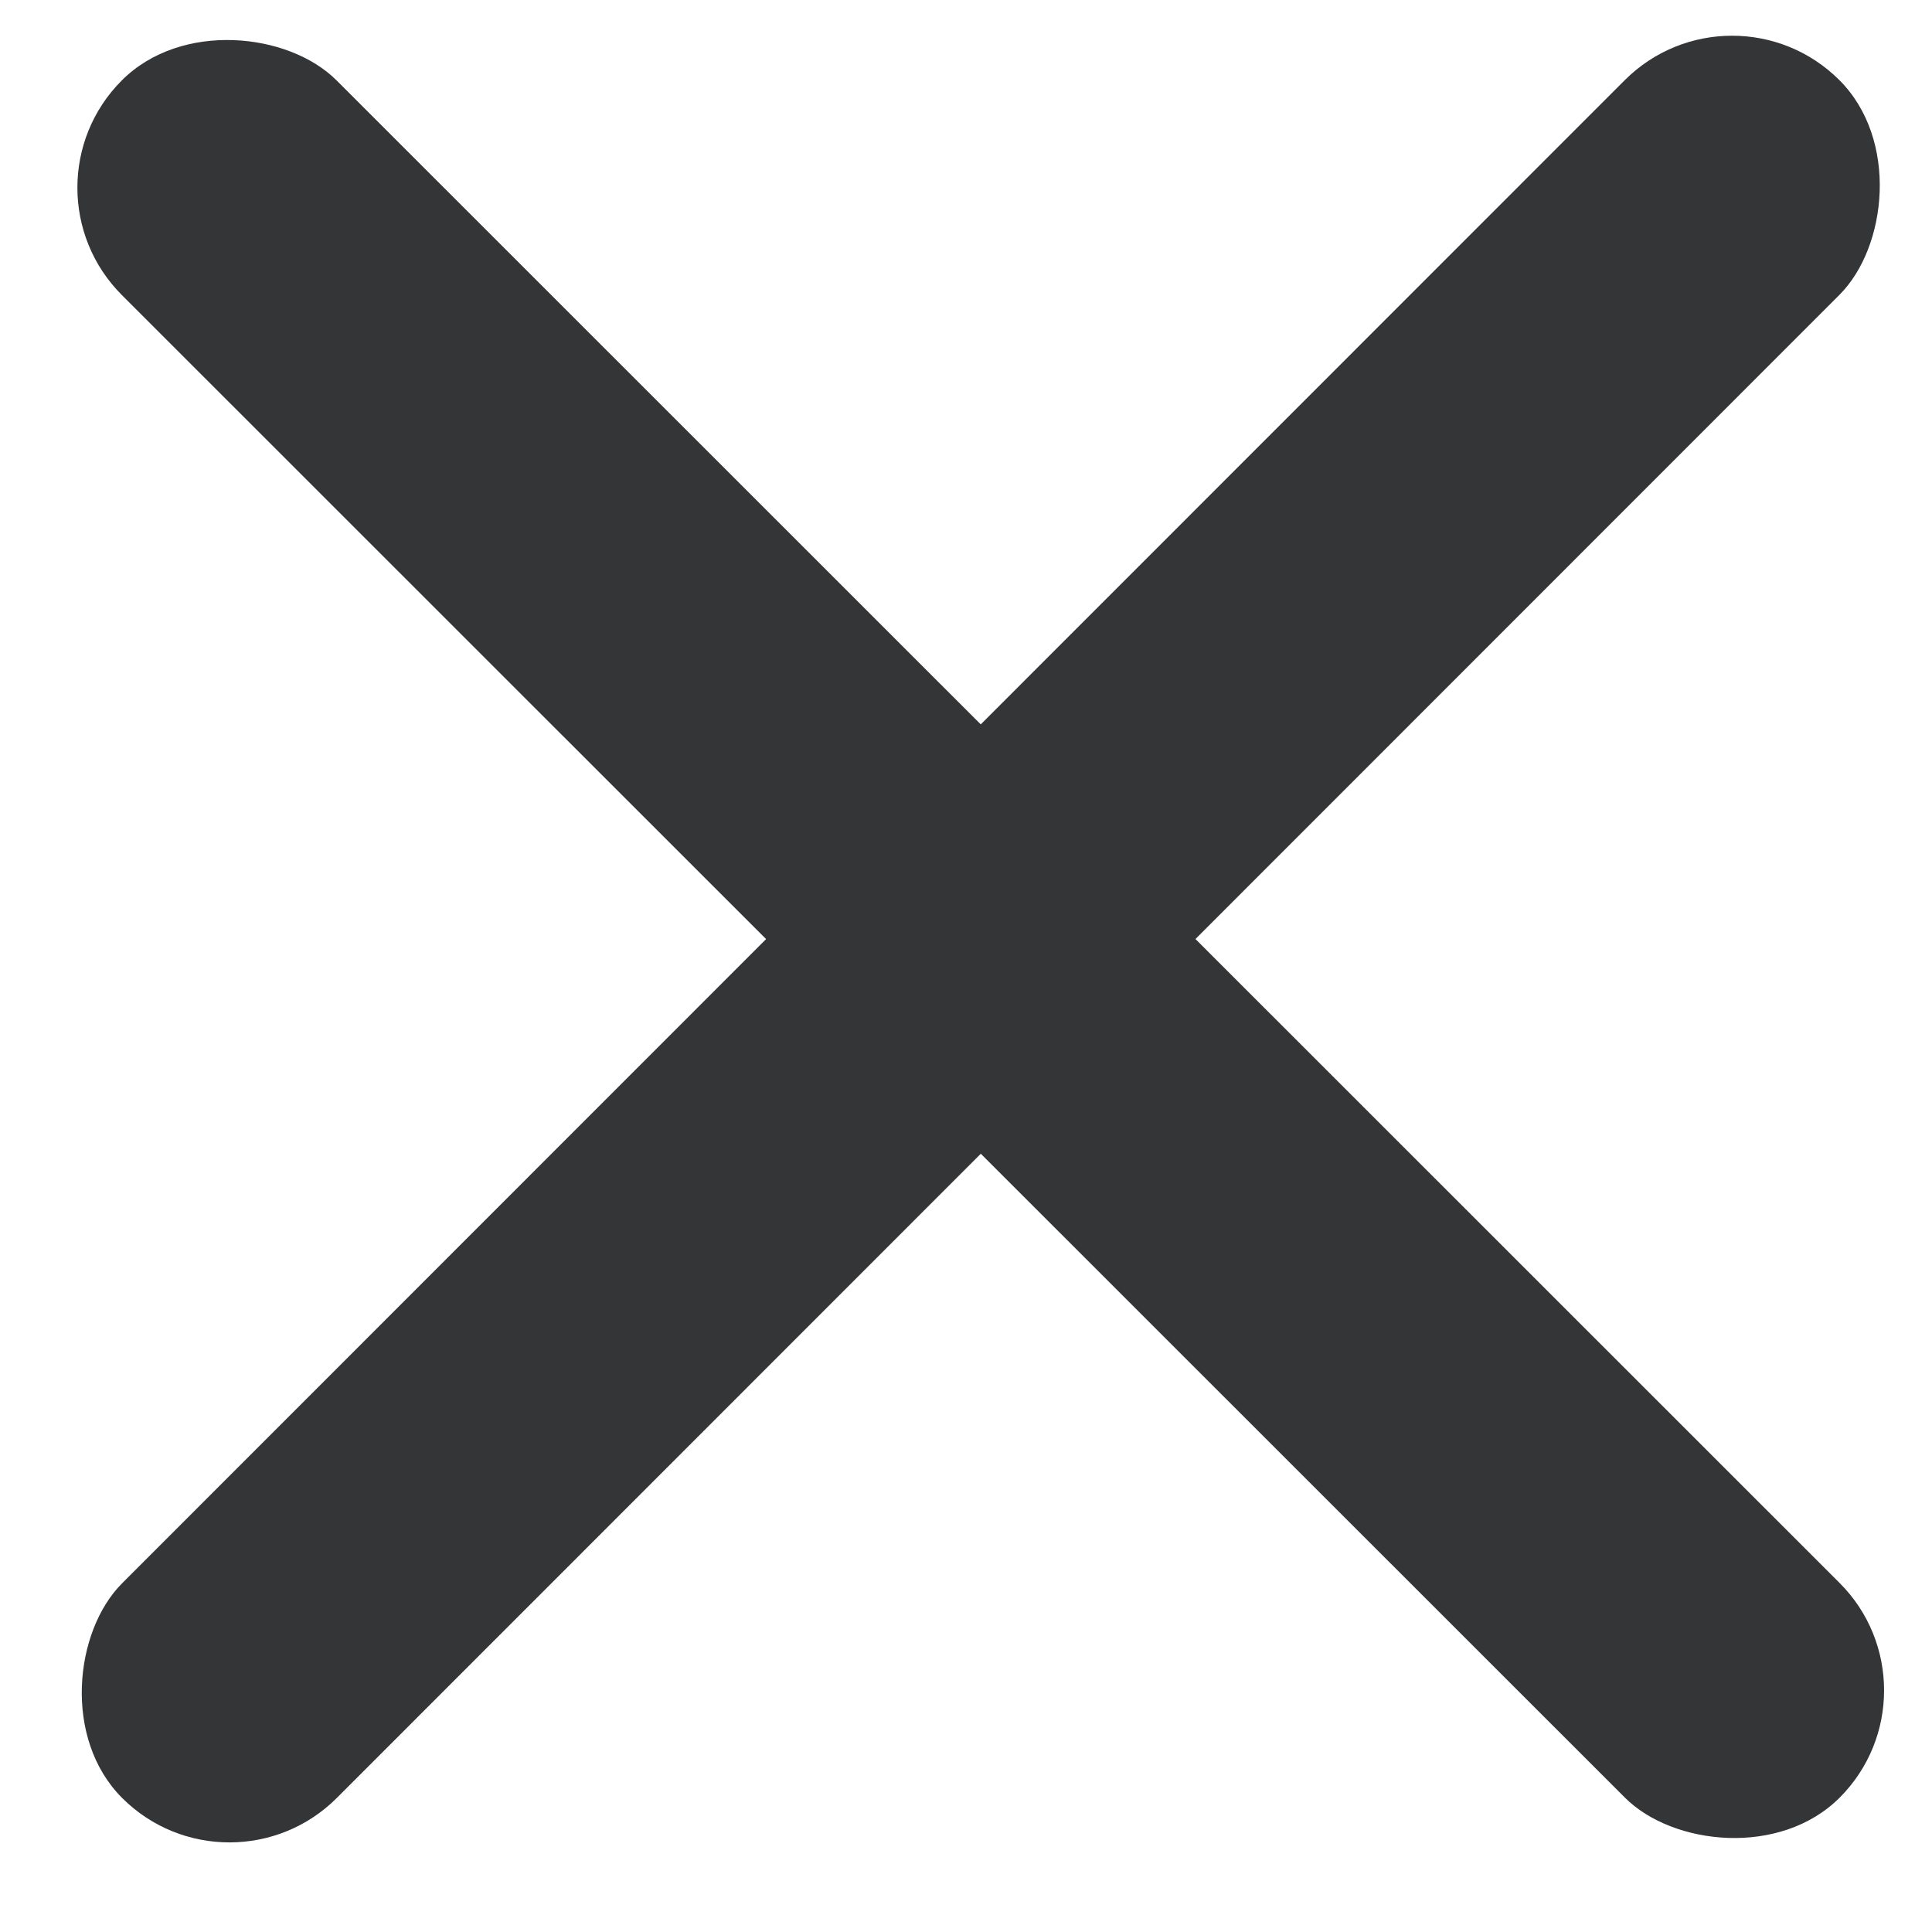
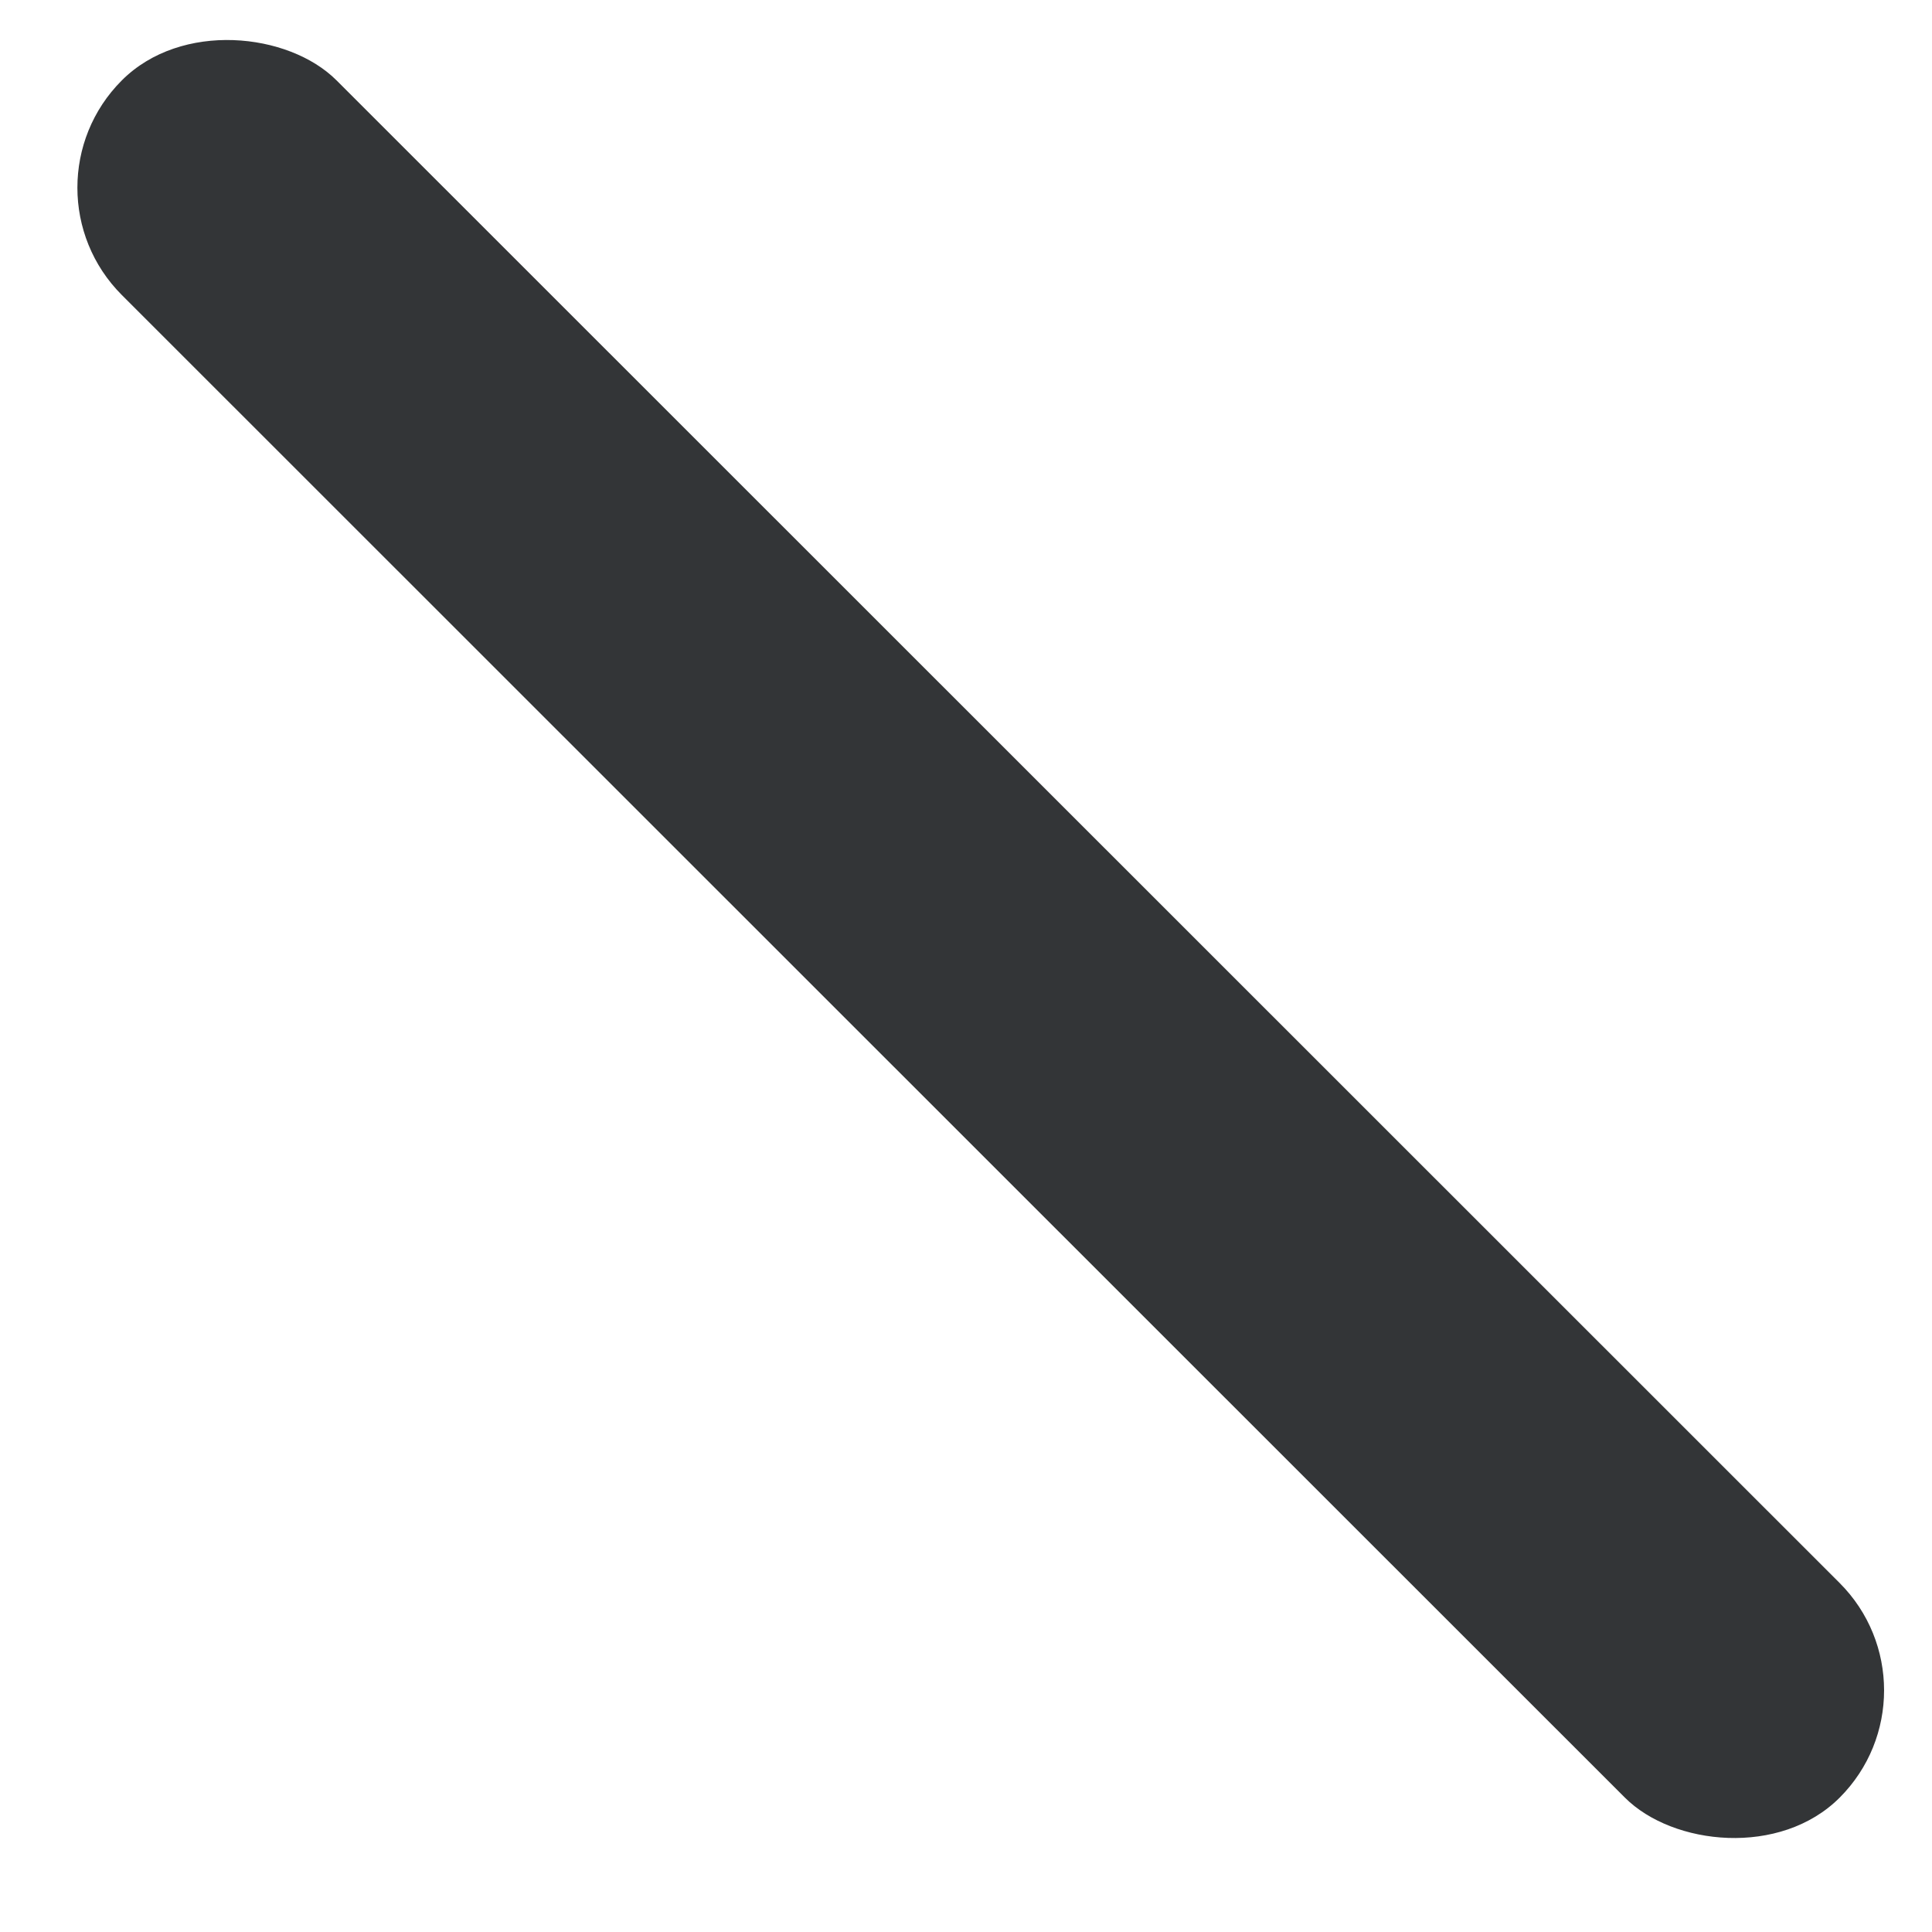
<svg xmlns="http://www.w3.org/2000/svg" width="18.628" height="18.628" viewBox="0 0 18.628 18.628">
  <g id="cross-icon" transform="matrix(0.966, -0.259, 0.259, 0.966, -1489.129, 235.843)">
    <rect id="Rectangle_63" data-name="Rectangle 63" width="2.927" height="23.417" rx="1.464" transform="translate(1498.893 159.607) rotate(-30)" fill="#333537" />
-     <rect id="Rectangle_64" data-name="Rectangle 64" width="2.927" height="23.417" rx="1.464" transform="translate(1515.423 161.894) rotate(60)" fill="#333537" />
  </g>
</svg>